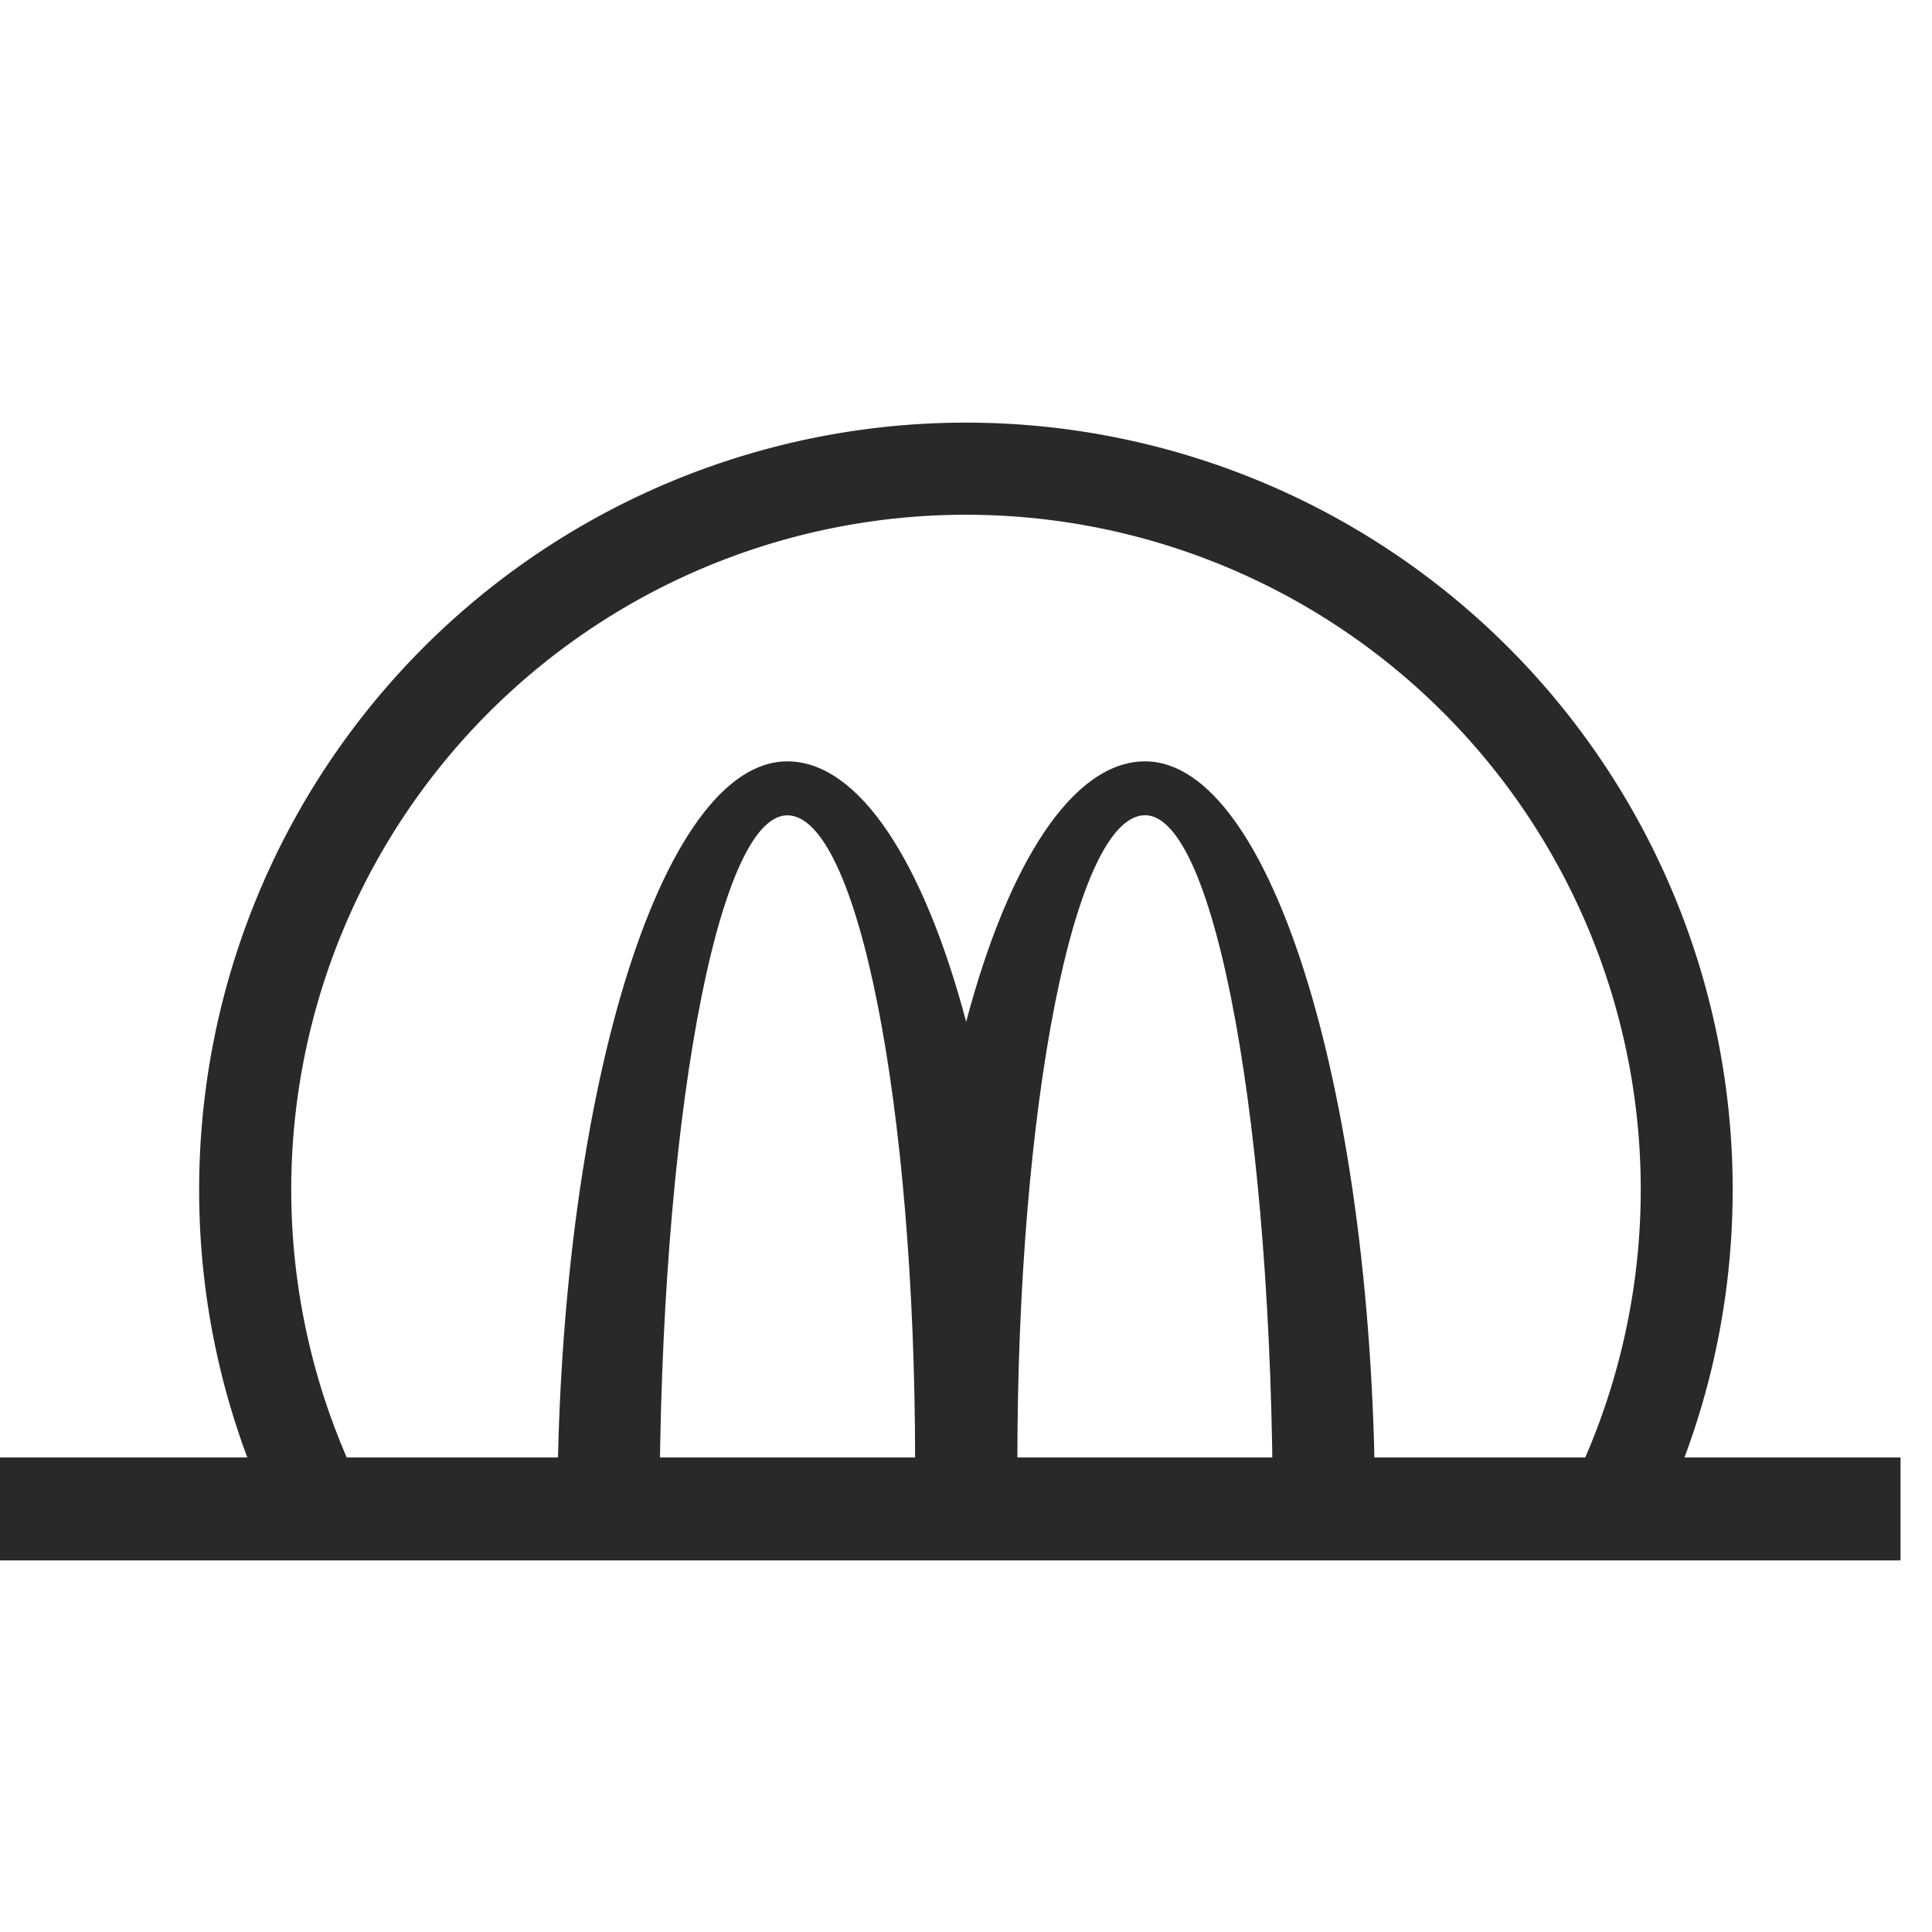
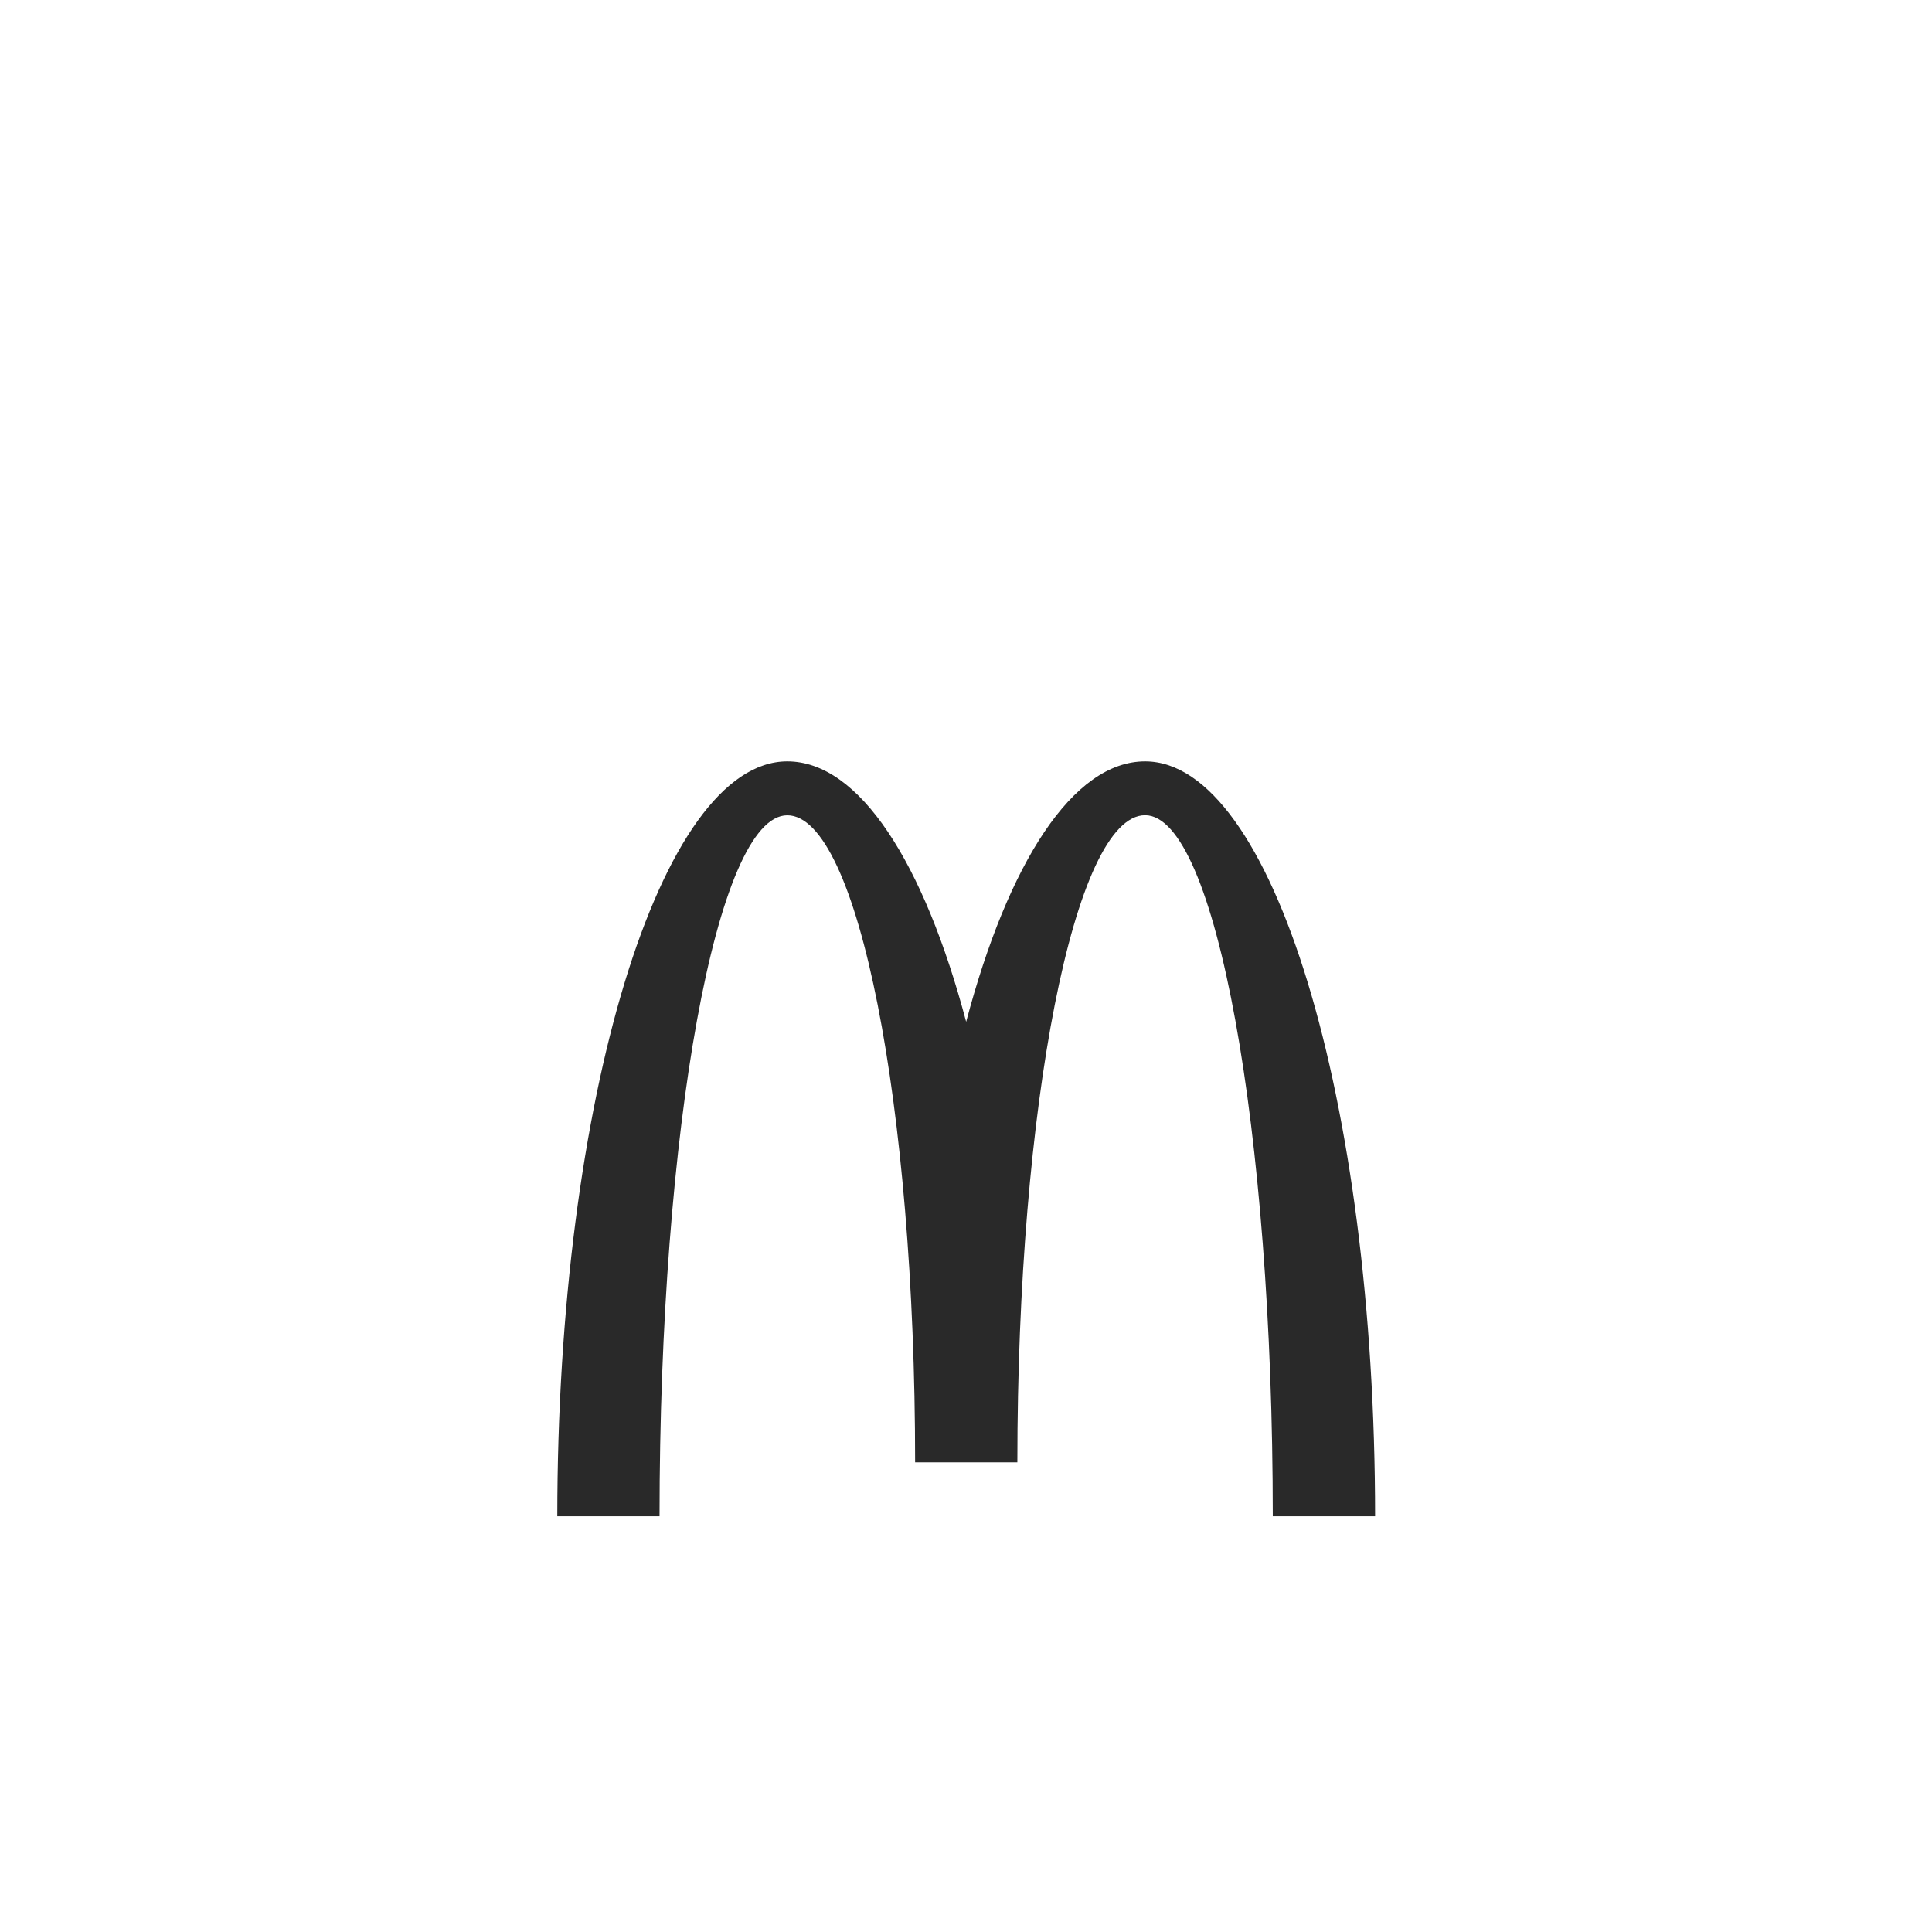
<svg xmlns="http://www.w3.org/2000/svg" fill="none" viewBox="0 0 24 24">
  <path fill="#292929" fill-rule="evenodd" d="M14.225 10.127c.876 0 1.586 3.9 1.586 8.709h1.271c0-5.18-1.28-9.378-2.857-9.378-.898 0-1.7 1.262-2.223 3.235-.524-1.973-1.325-3.235-2.222-3.235-1.578 0-2.857 4.199-2.857 9.378h1.27c0-4.81.71-8.708 1.587-8.708s1.588 3.6 1.588 8.038h1.27c0-4.439.71-8.039 1.587-8.039Z" clip-rule="evenodd" />
-   <path fill="#292929" fill-rule="evenodd" d="M19.176 19.108a8.382 8.382 0 1 0-14.352 0H3.514a9.484 9.484 0 0 1-1.04-4.333 9.525 9.525 0 1 1 19.05 0c0 1.56-.376 3.033-1.041 4.333h-1.308Z" clip-rule="evenodd" />
-   <path fill="#292929" fill-rule="evenodd" d="M23.609 19.384H0v-1.279h23.609v1.279Z" clip-rule="evenodd" />
</svg>